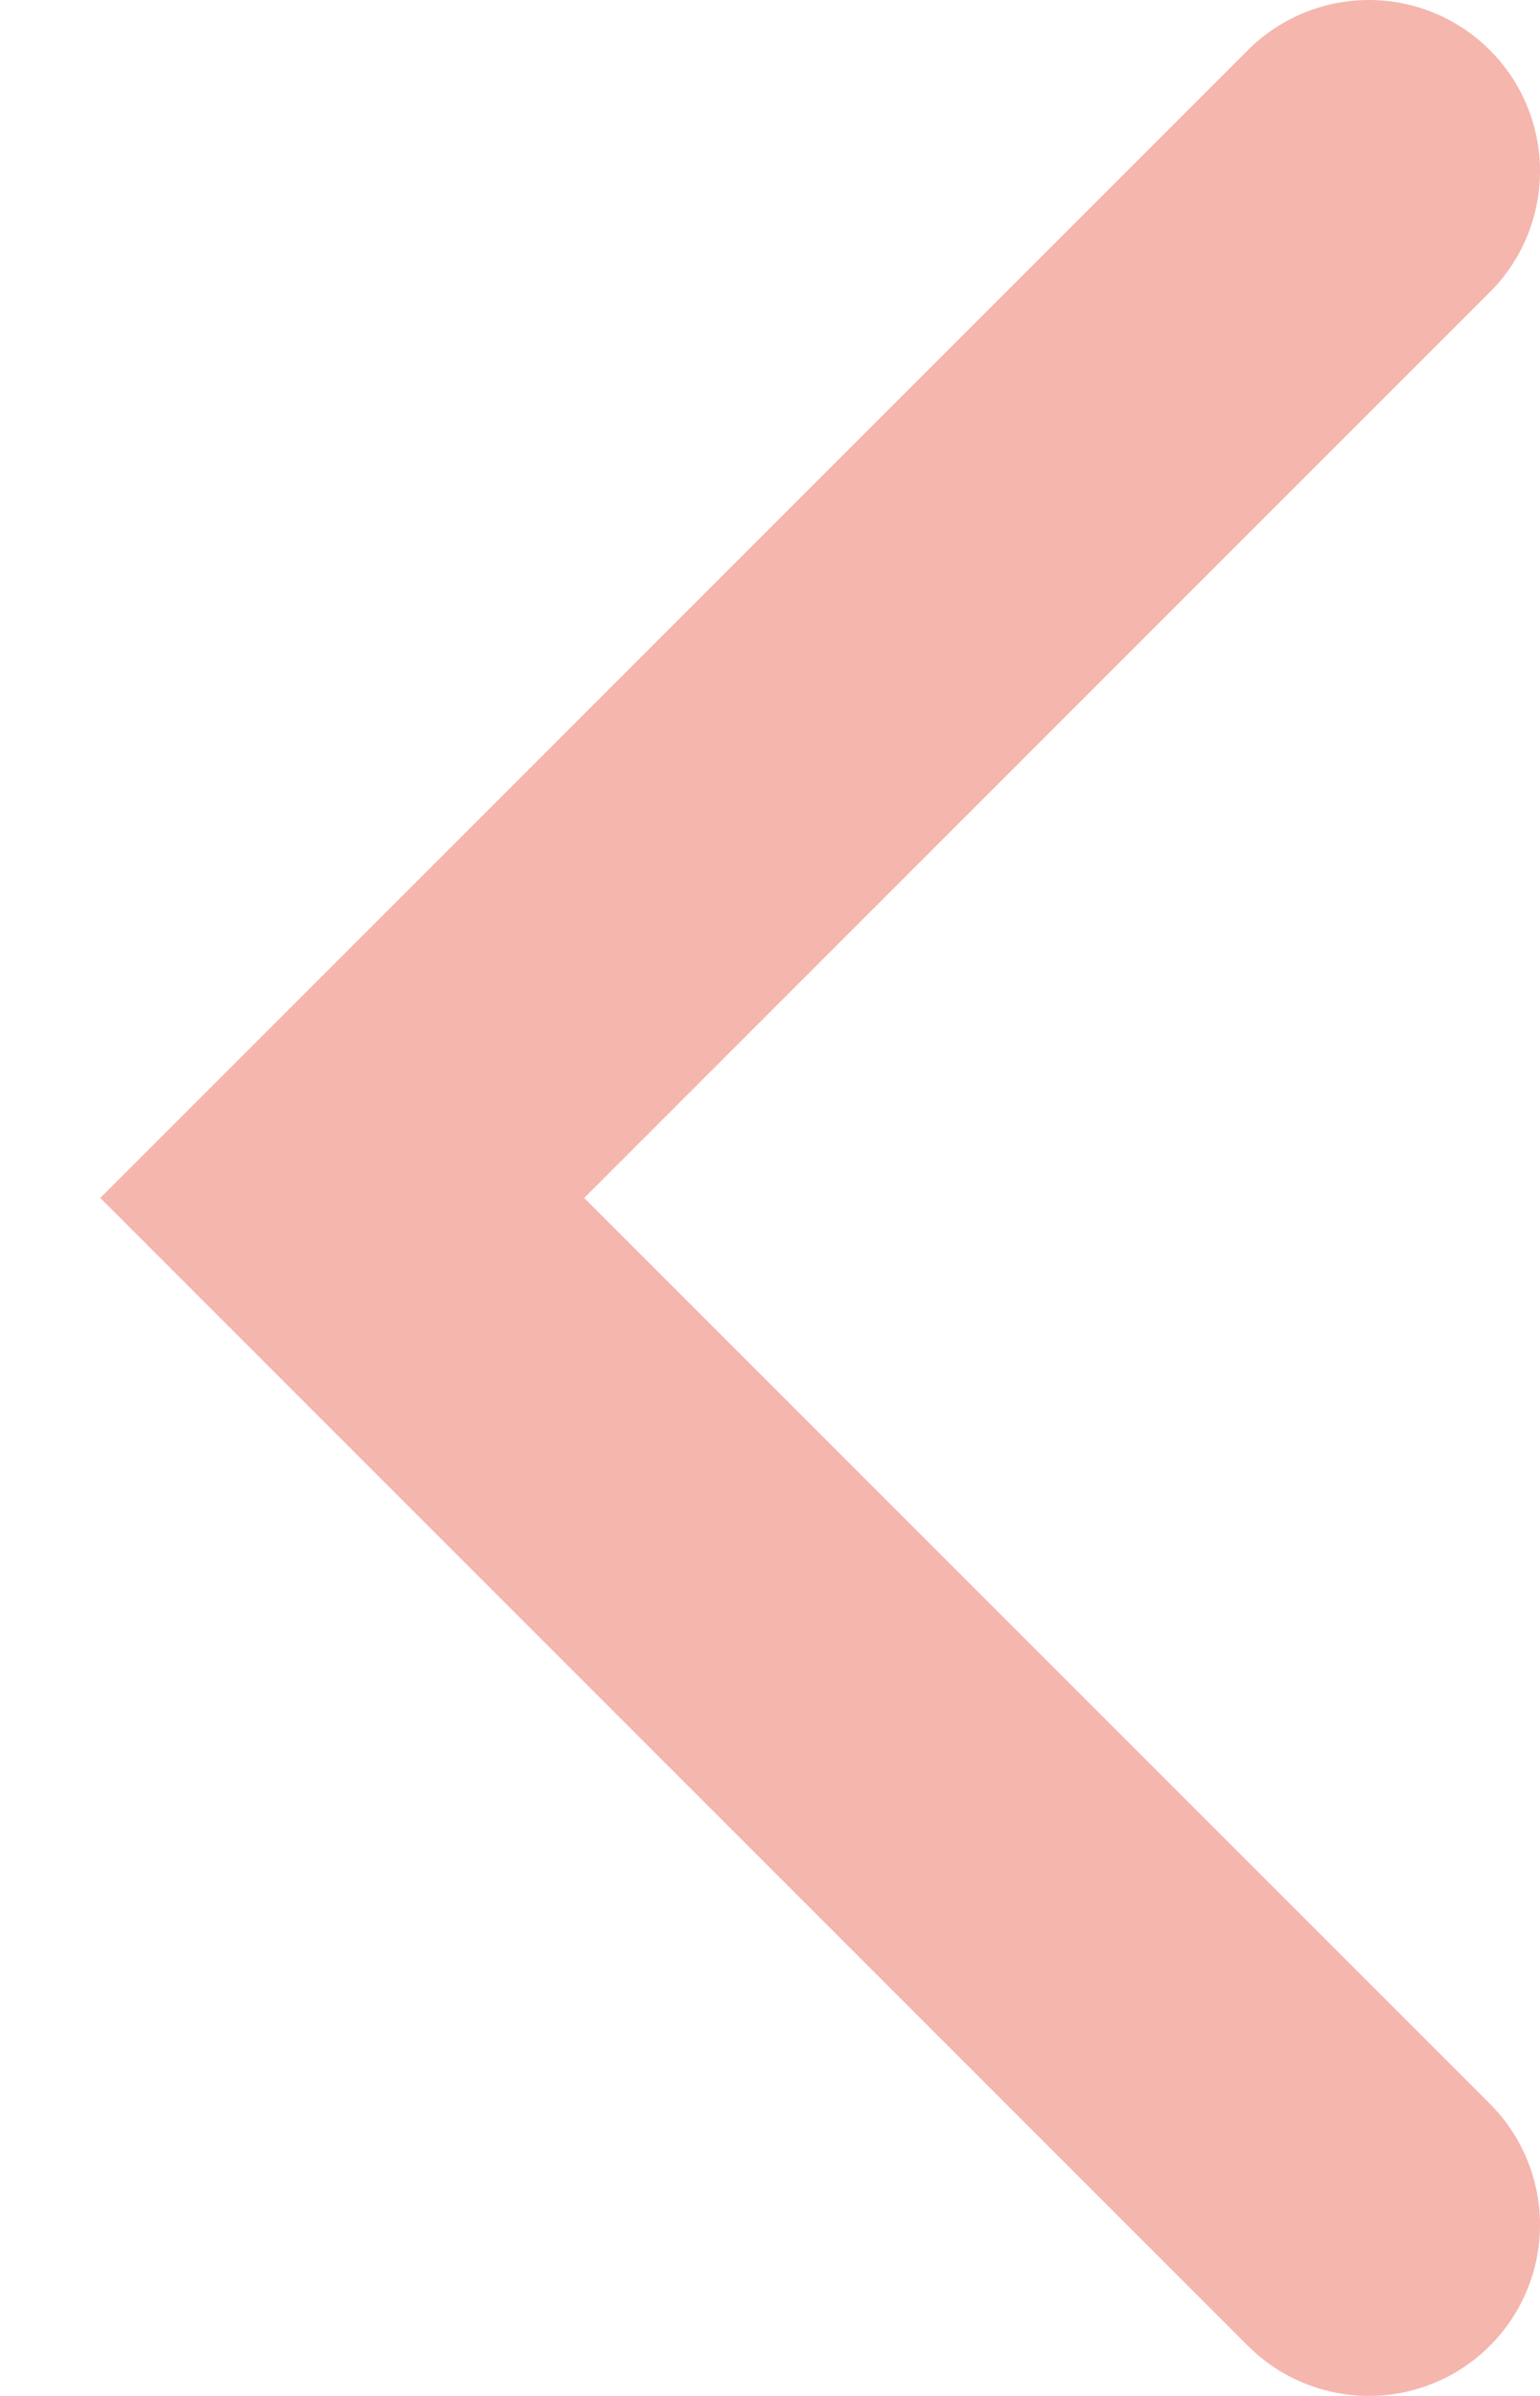
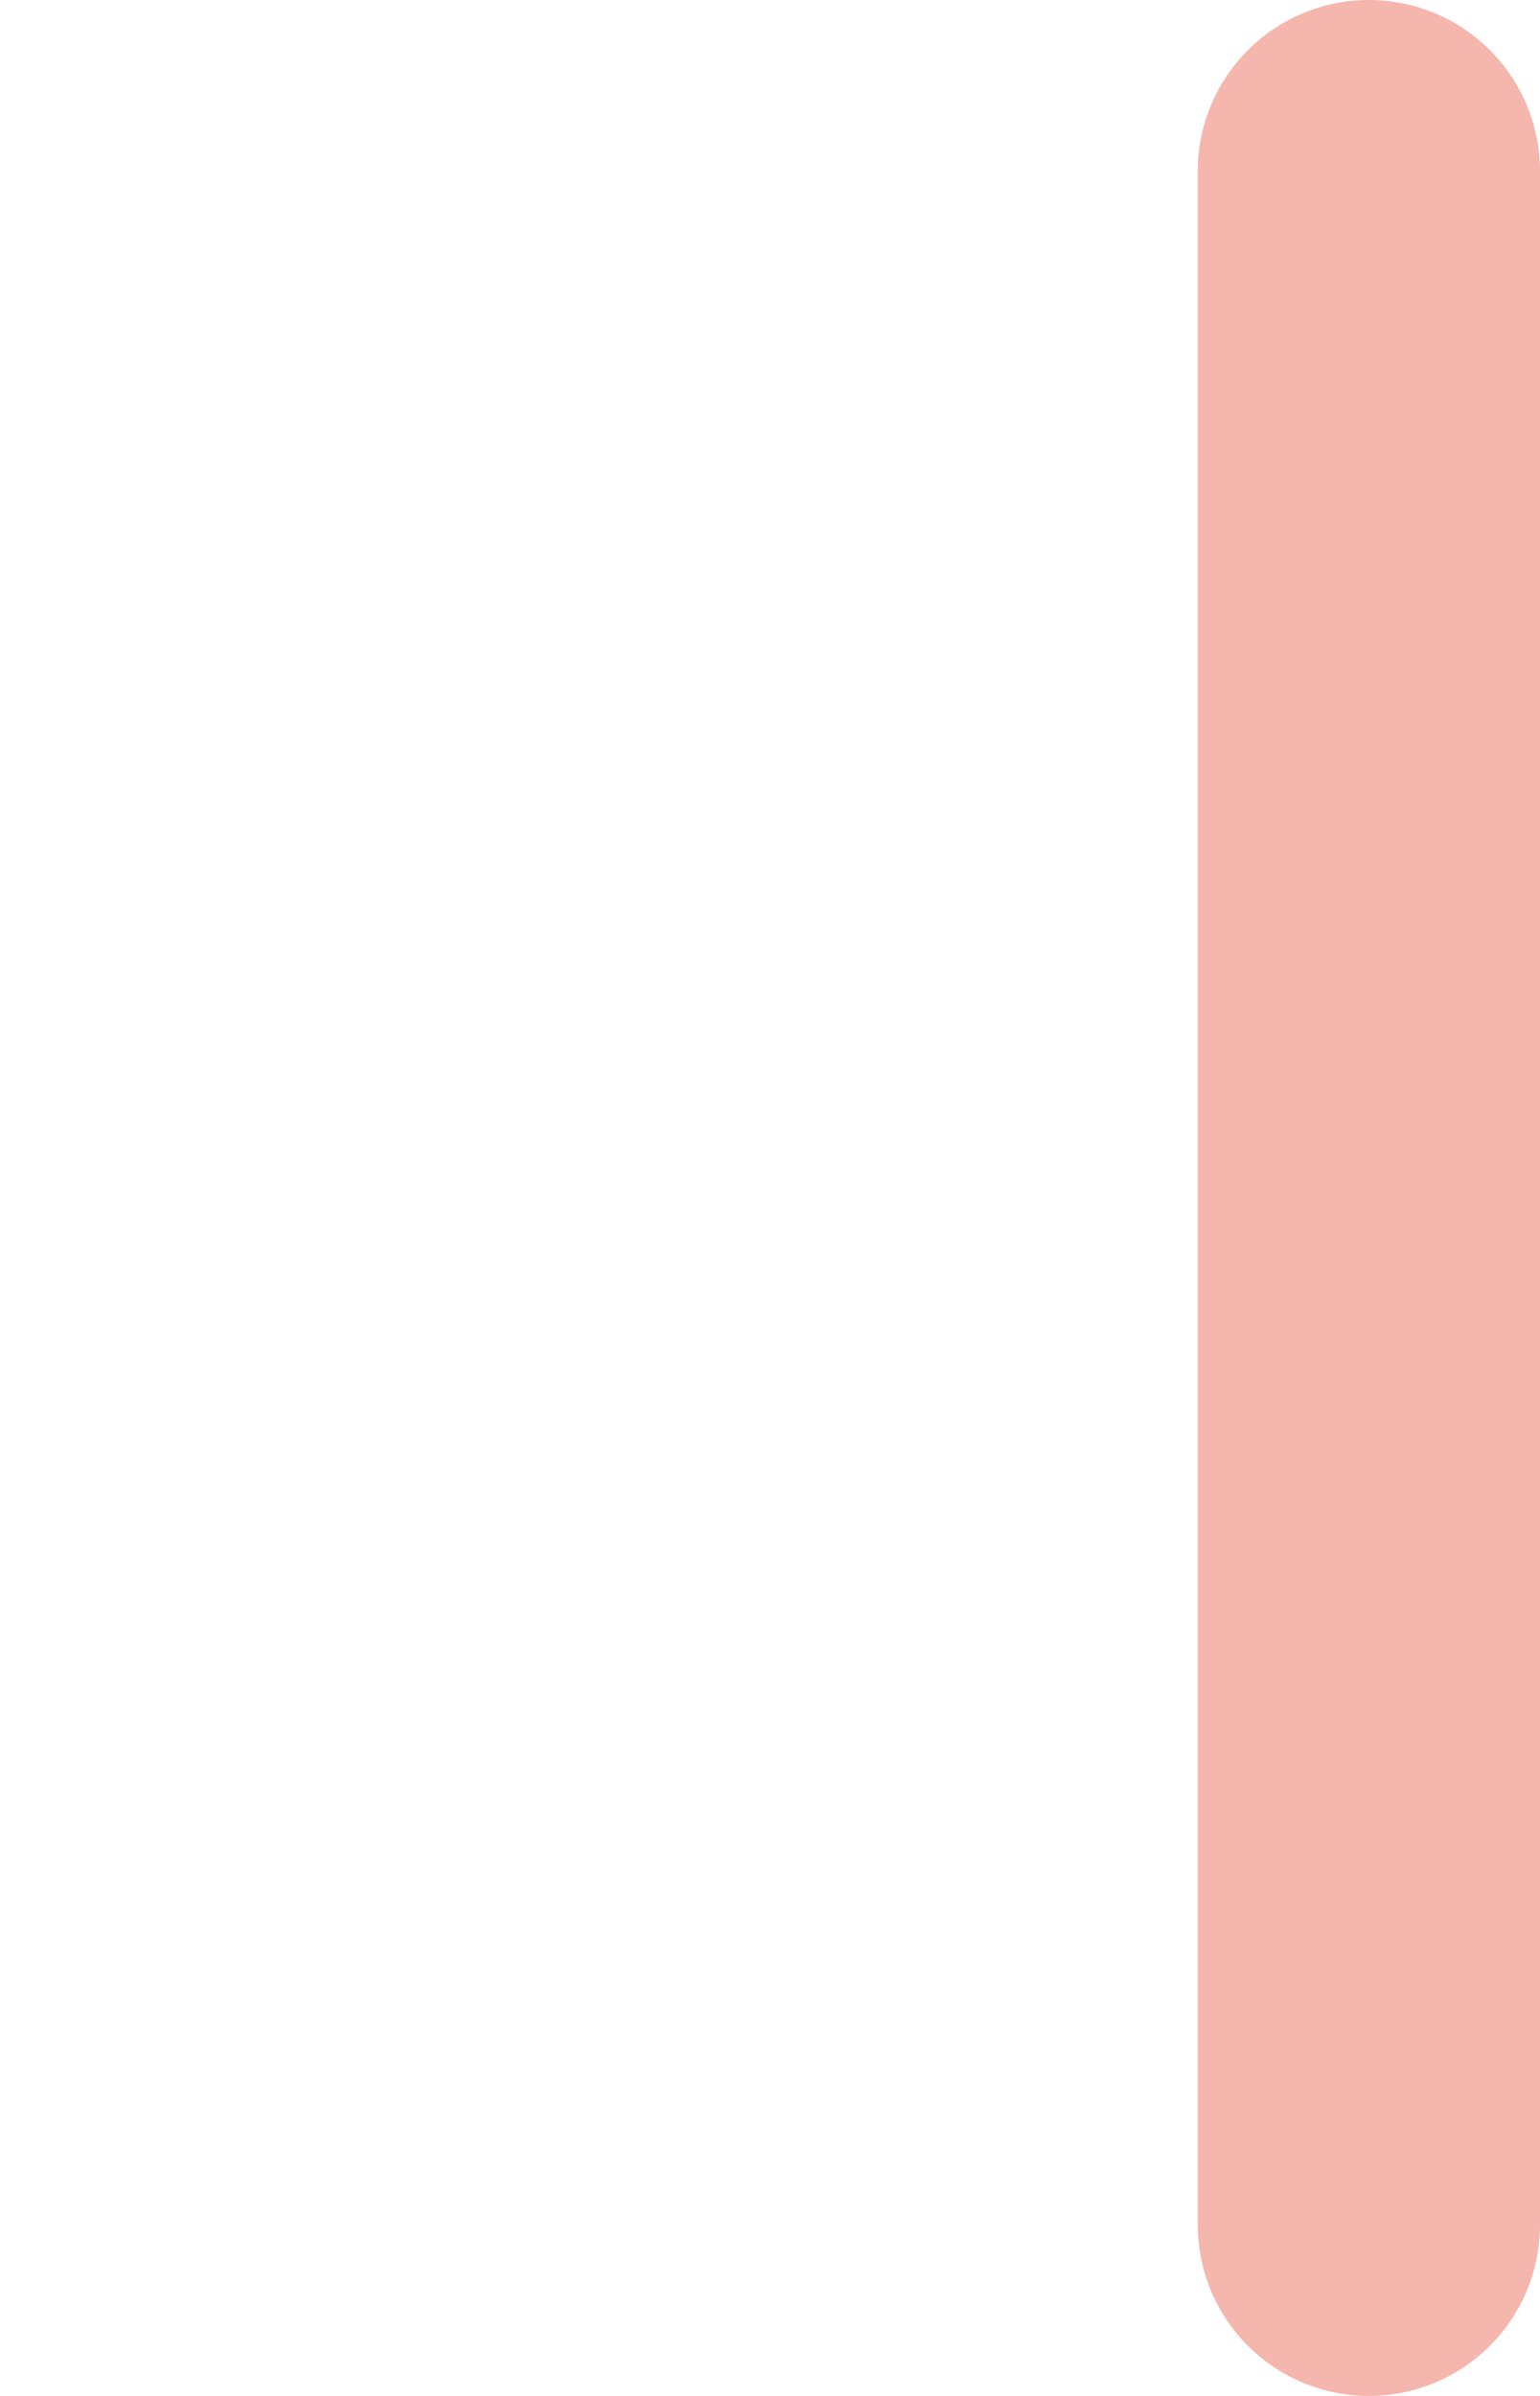
<svg xmlns="http://www.w3.org/2000/svg" width="9" height="14" viewBox="0 0 9 14" fill="none">
-   <path d="M8 1L2 7L8 13" stroke="#F5B6AE" stroke-width="2" stroke-linecap="round" />
+   <path d="M8 1L8 13" stroke="#F5B6AE" stroke-width="2" stroke-linecap="round" />
</svg>